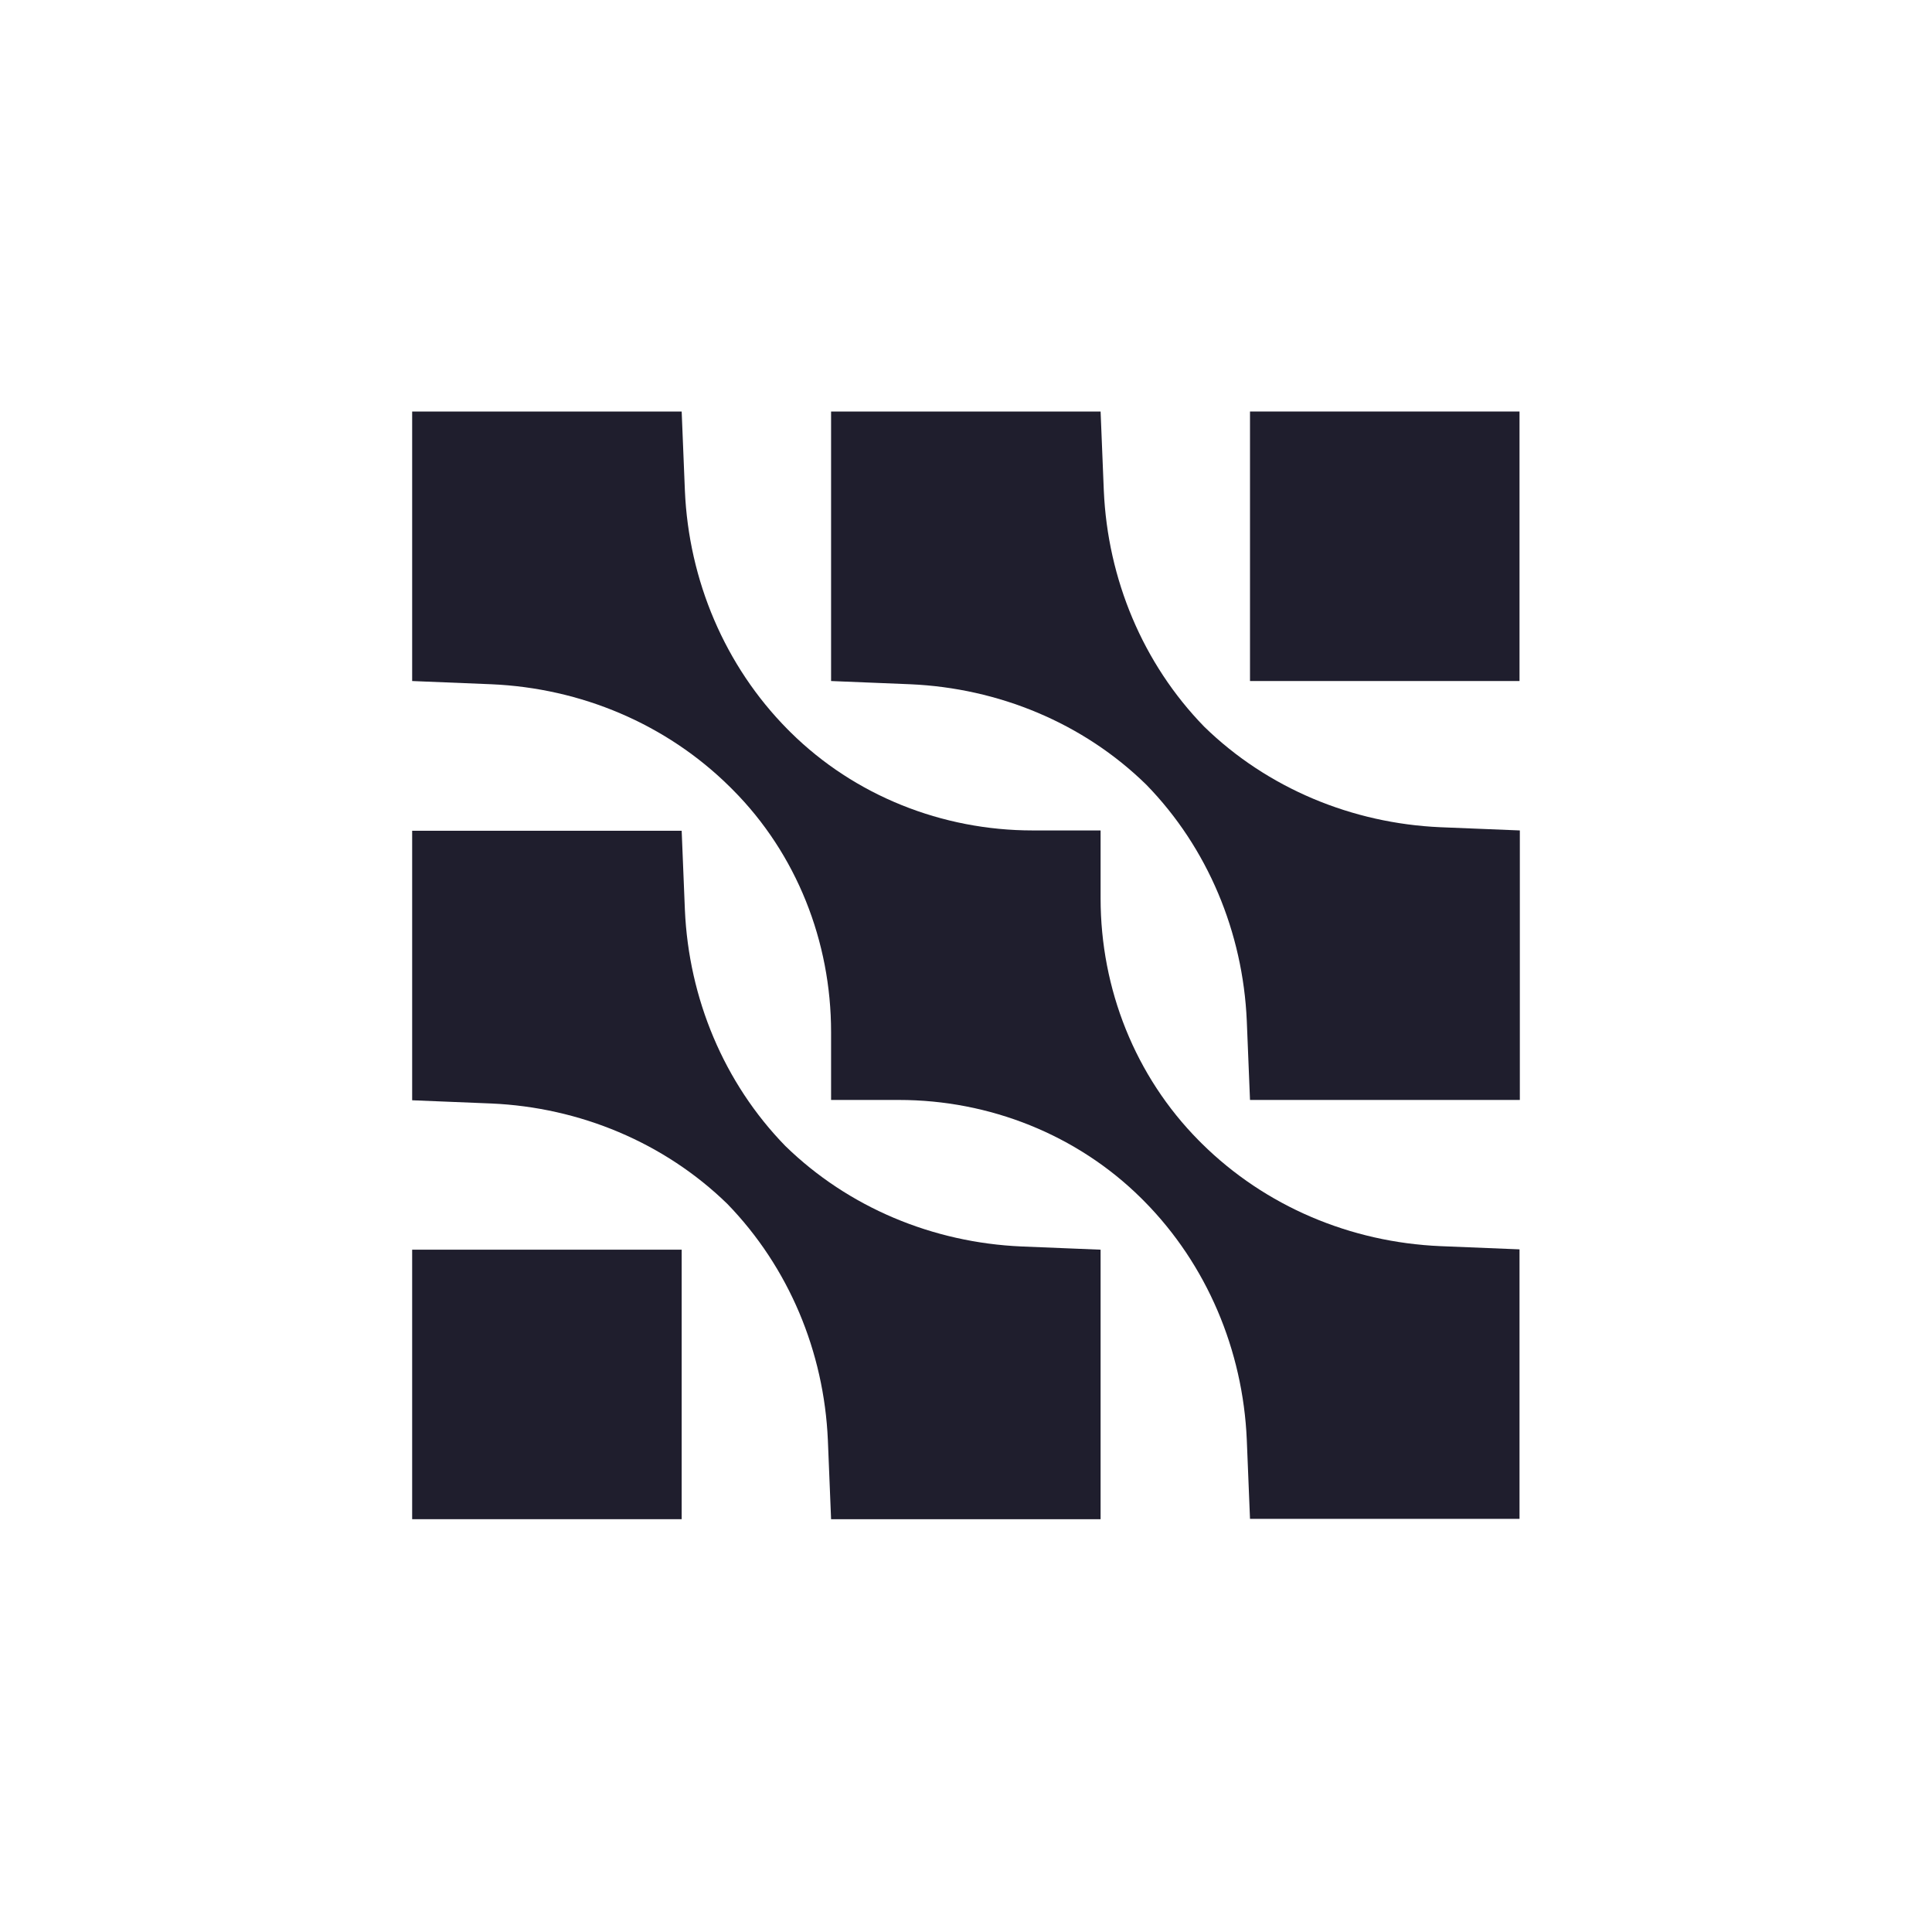
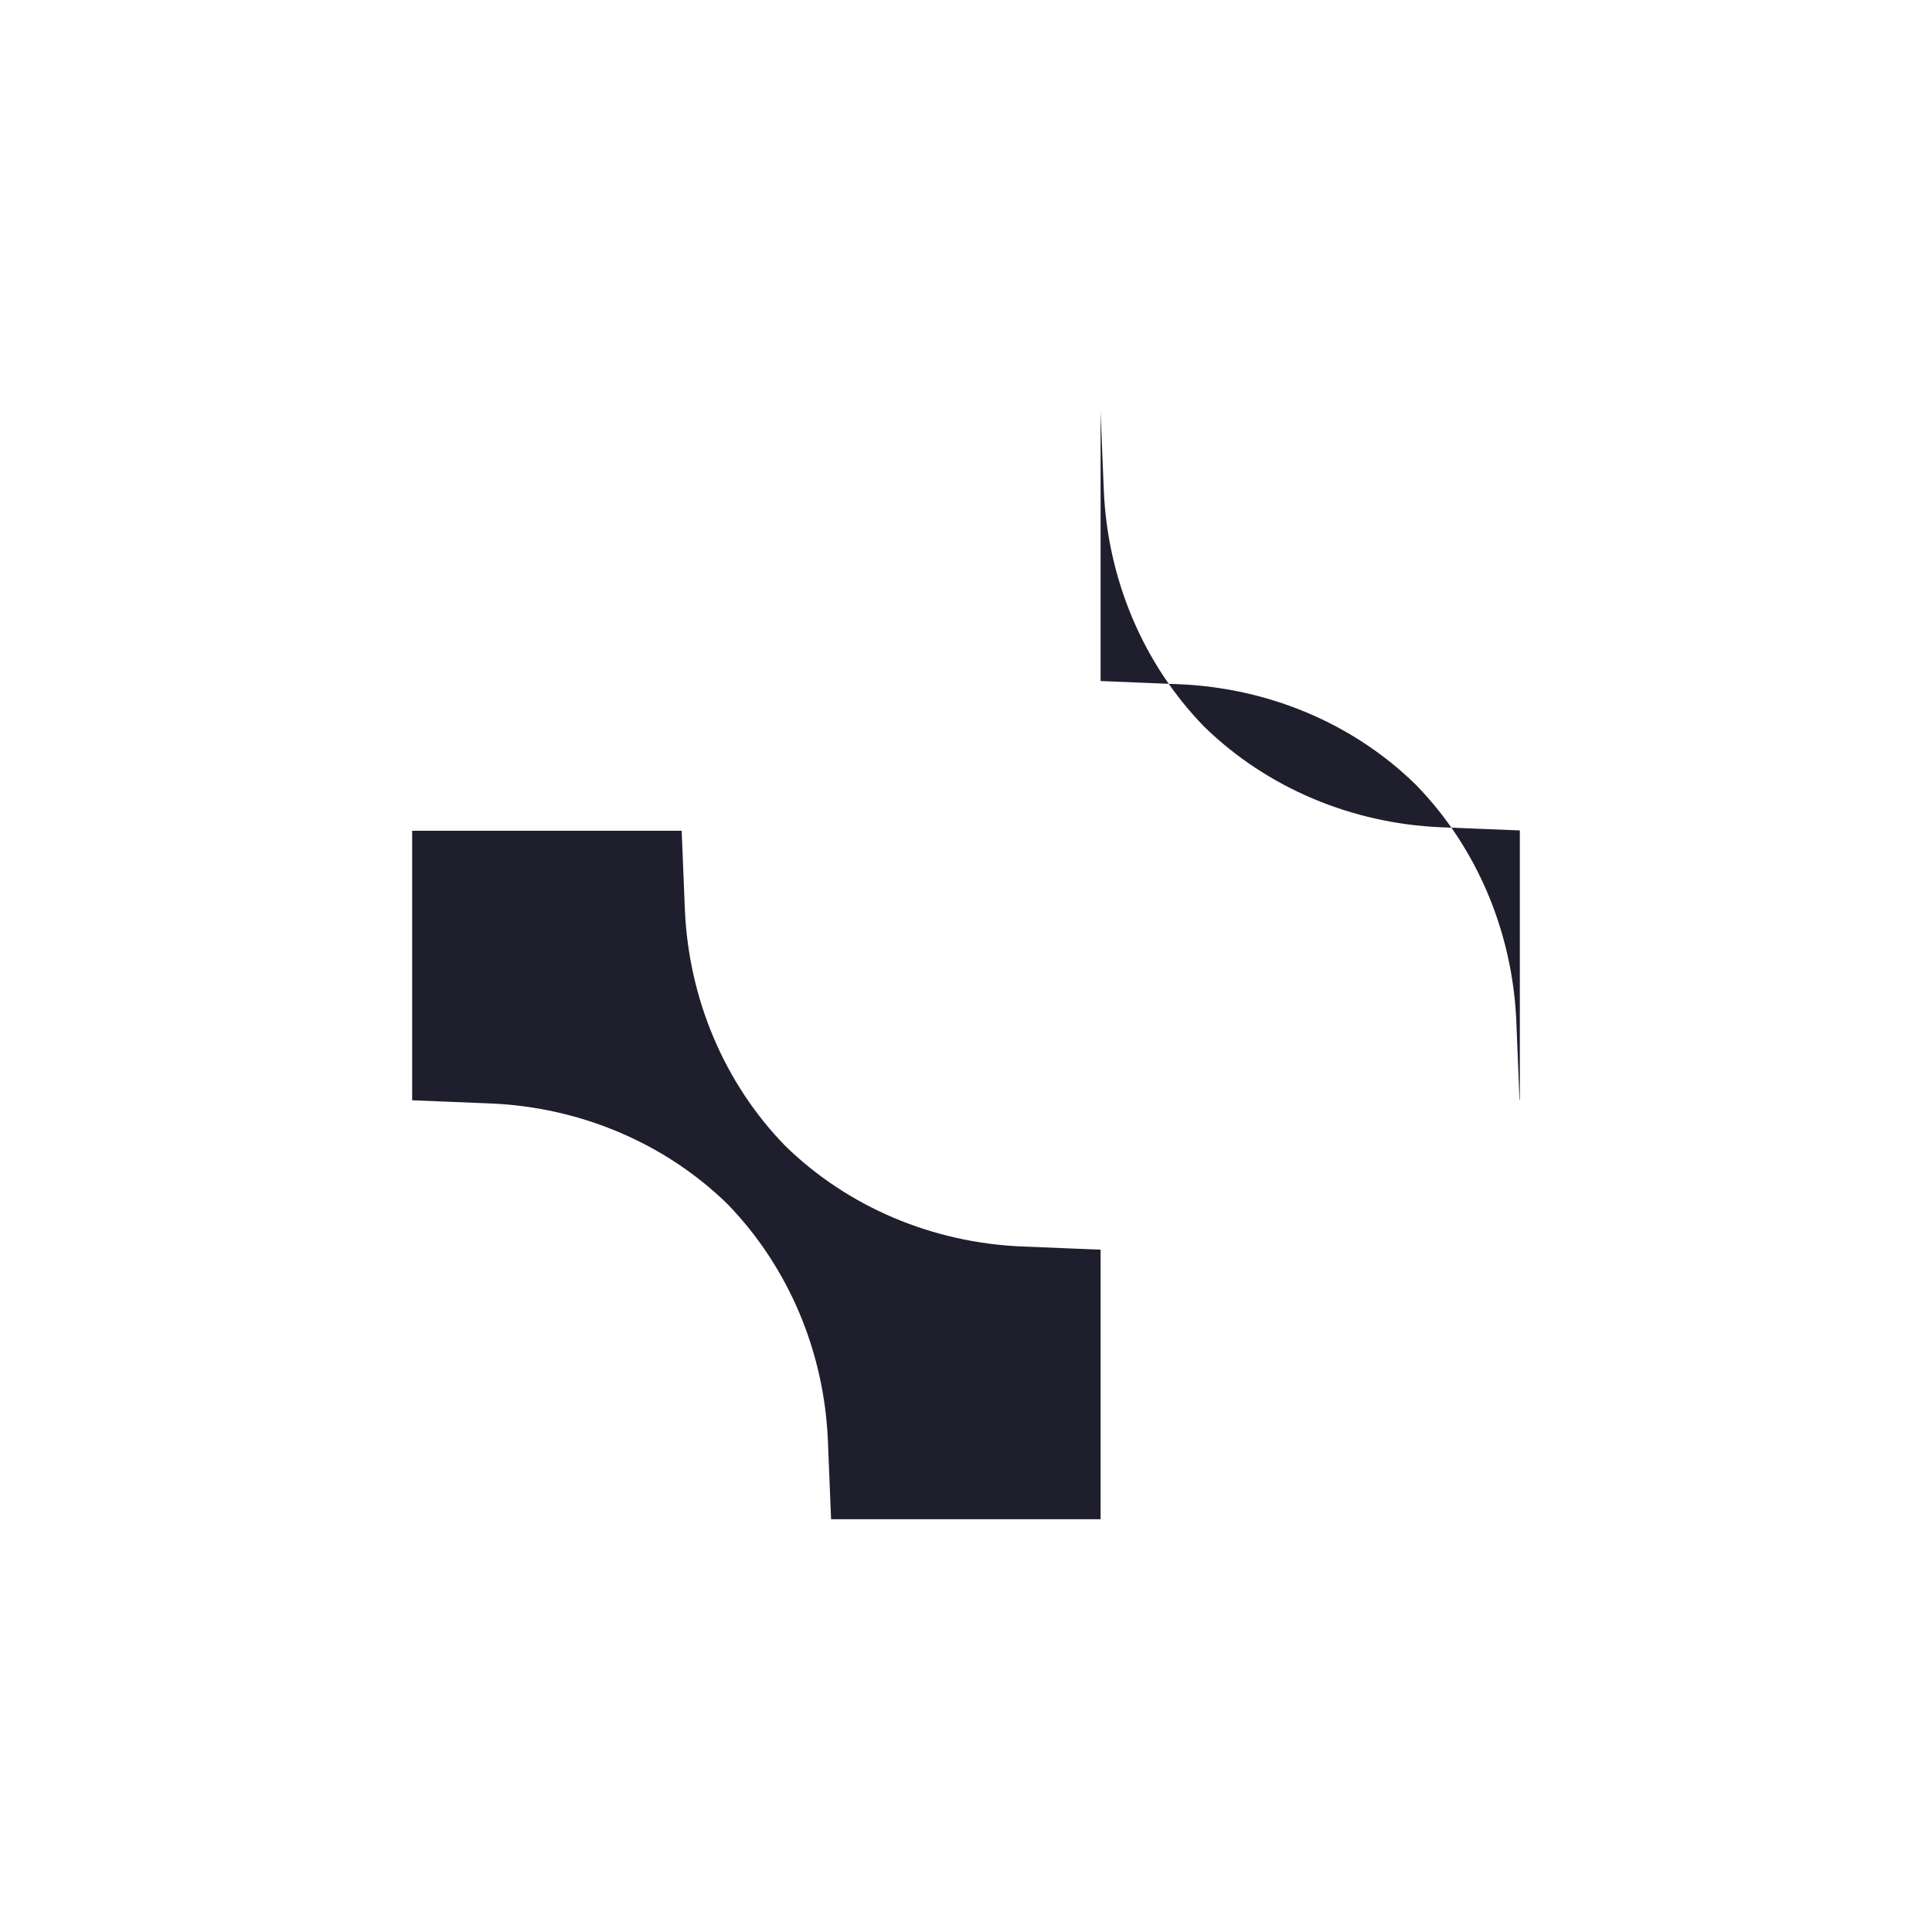
<svg xmlns="http://www.w3.org/2000/svg" version="1.1" id="Layer_1" x="0px" y="0px" viewBox="0 0 600 600" style="enable-background:new 0 0 600 600;" xml:space="preserve">
  <style type="text/css">
	.st0{fill-rule:evenodd;clip-rule:evenodd;fill:#1F1E2D;}
</style>
  <g>
-     <path class="st0" d="M447.3,256.9c-27.4-1.2-53.7-12.1-73.3-31.2c-19.1-19.6-30-45.9-31.2-73.3l-1-24.6l-83.7,0v83.7l24.6,1   c27.4,1.2,53.7,12,73.3,31.2c19.1,19.6,30,45.9,31.2,73.3l1,24.6H472l0-83.7L447.3,256.9z" />
-     <polygon class="st0" points="128,471.8 211.7,471.8 211.7,388.1 128,388.1  " />
-     <path class="st0" d="M373.2,355.1l-0.9-0.9c-19.8-20-30.5-47.1-30.5-75.2v-21.1h-21.1c-28.1,0-55.3-10.8-75.2-30.5l-0.9-0.9   c-19.5-19.7-30.7-46.3-31.9-74.1l-1-24.6H128l0,83.7l24.6,1c27.8,1.2,54.3,12.3,74.1,31.9l0.9,0.9c19.8,19.9,30.5,47.1,30.5,75.2   v21.1h21.1c28.1,0,55.3,10.8,75.2,30.5l0.9,0.9c19.5,19.7,30.7,46.3,31.9,74.1l1,24.6l83.7,0v-83.7l-24.6-1   C419.5,385.8,393,374.7,373.2,355.1z" />
+     <path class="st0" d="M447.3,256.9c-27.4-1.2-53.7-12.1-73.3-31.2c-19.1-19.6-30-45.9-31.2-73.3l-1-24.6v83.7l24.6,1   c27.4,1.2,53.7,12,73.3,31.2c19.1,19.6,30,45.9,31.2,73.3l1,24.6H472l0-83.7L447.3,256.9z" />
    <path class="st0" d="M243.9,355.9c-19.1-19.6-30-45.9-31.2-73.3l-1-24.6H128l0,83.7l24.6,1c27.4,1.2,53.7,12.1,73.3,31.2   c19.1,19.7,30,45.9,31.2,73.3l1,24.6l83.7,0v-83.7l-24.6-1C289.7,385.9,263.5,375,243.9,355.9z" />
-     <polygon class="st0" points="471.9,211.5 471.9,127.8 388.2,127.8 388.2,211.5  " />
  </g>
</svg>